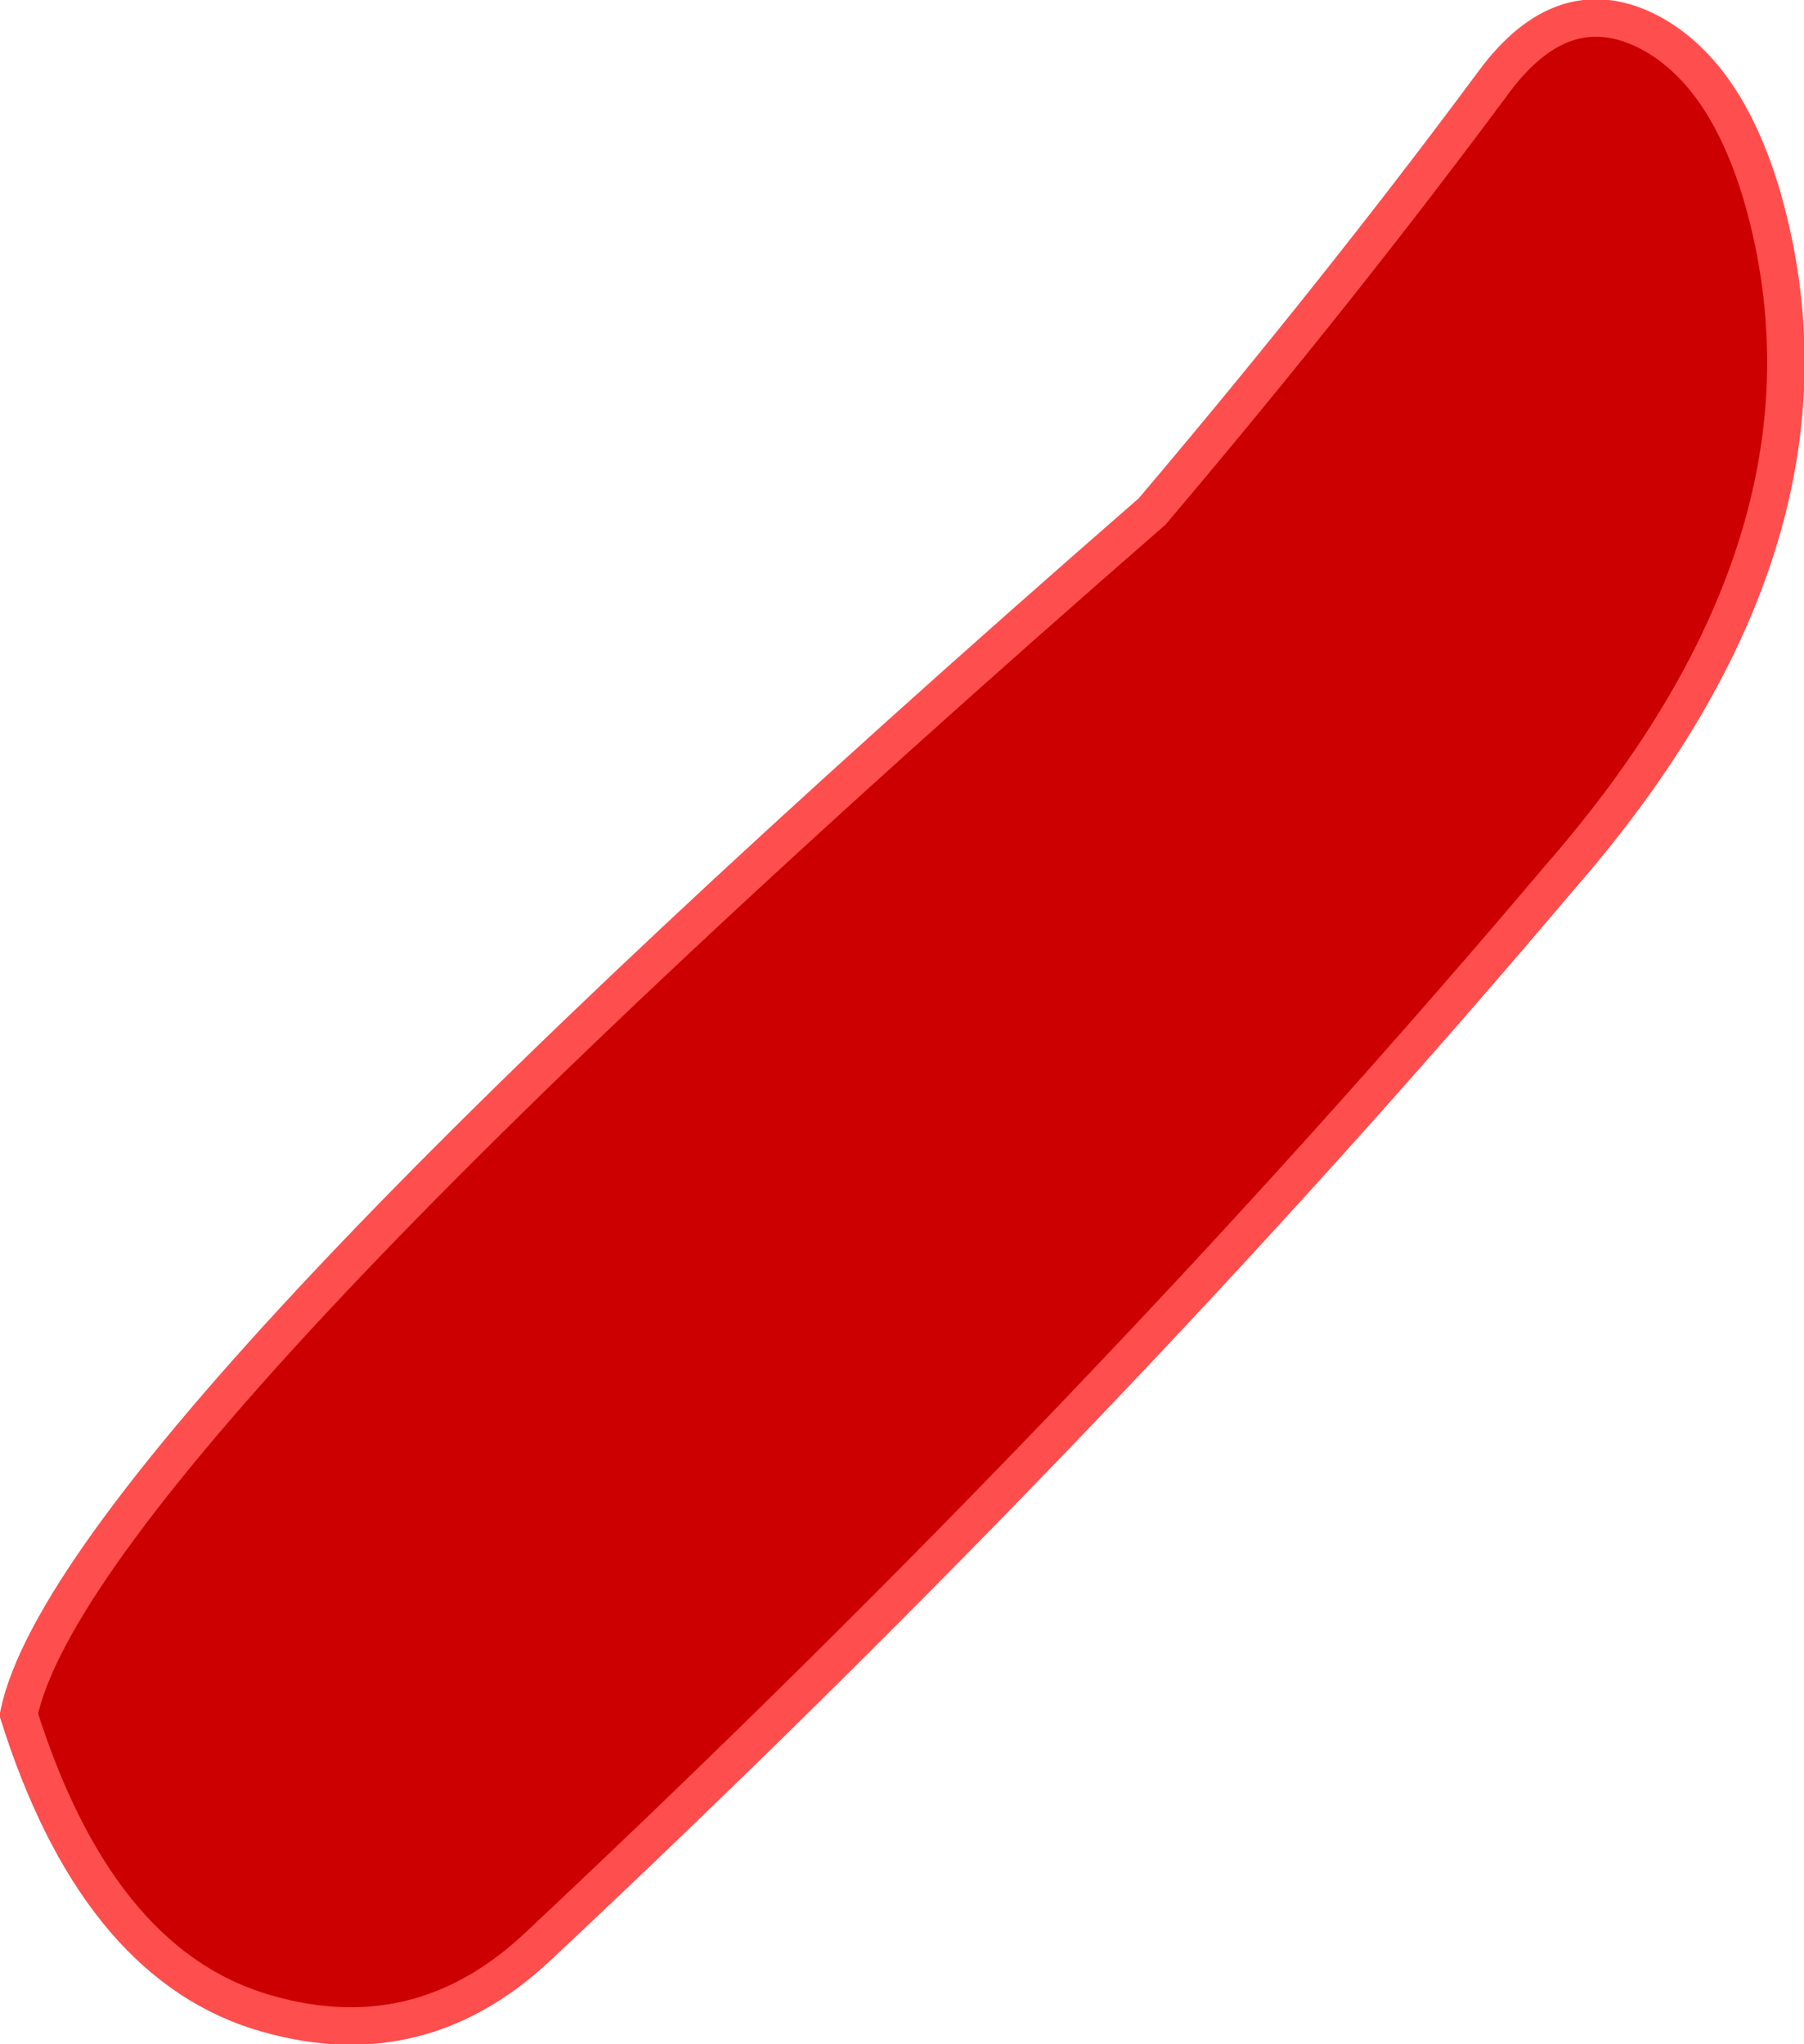
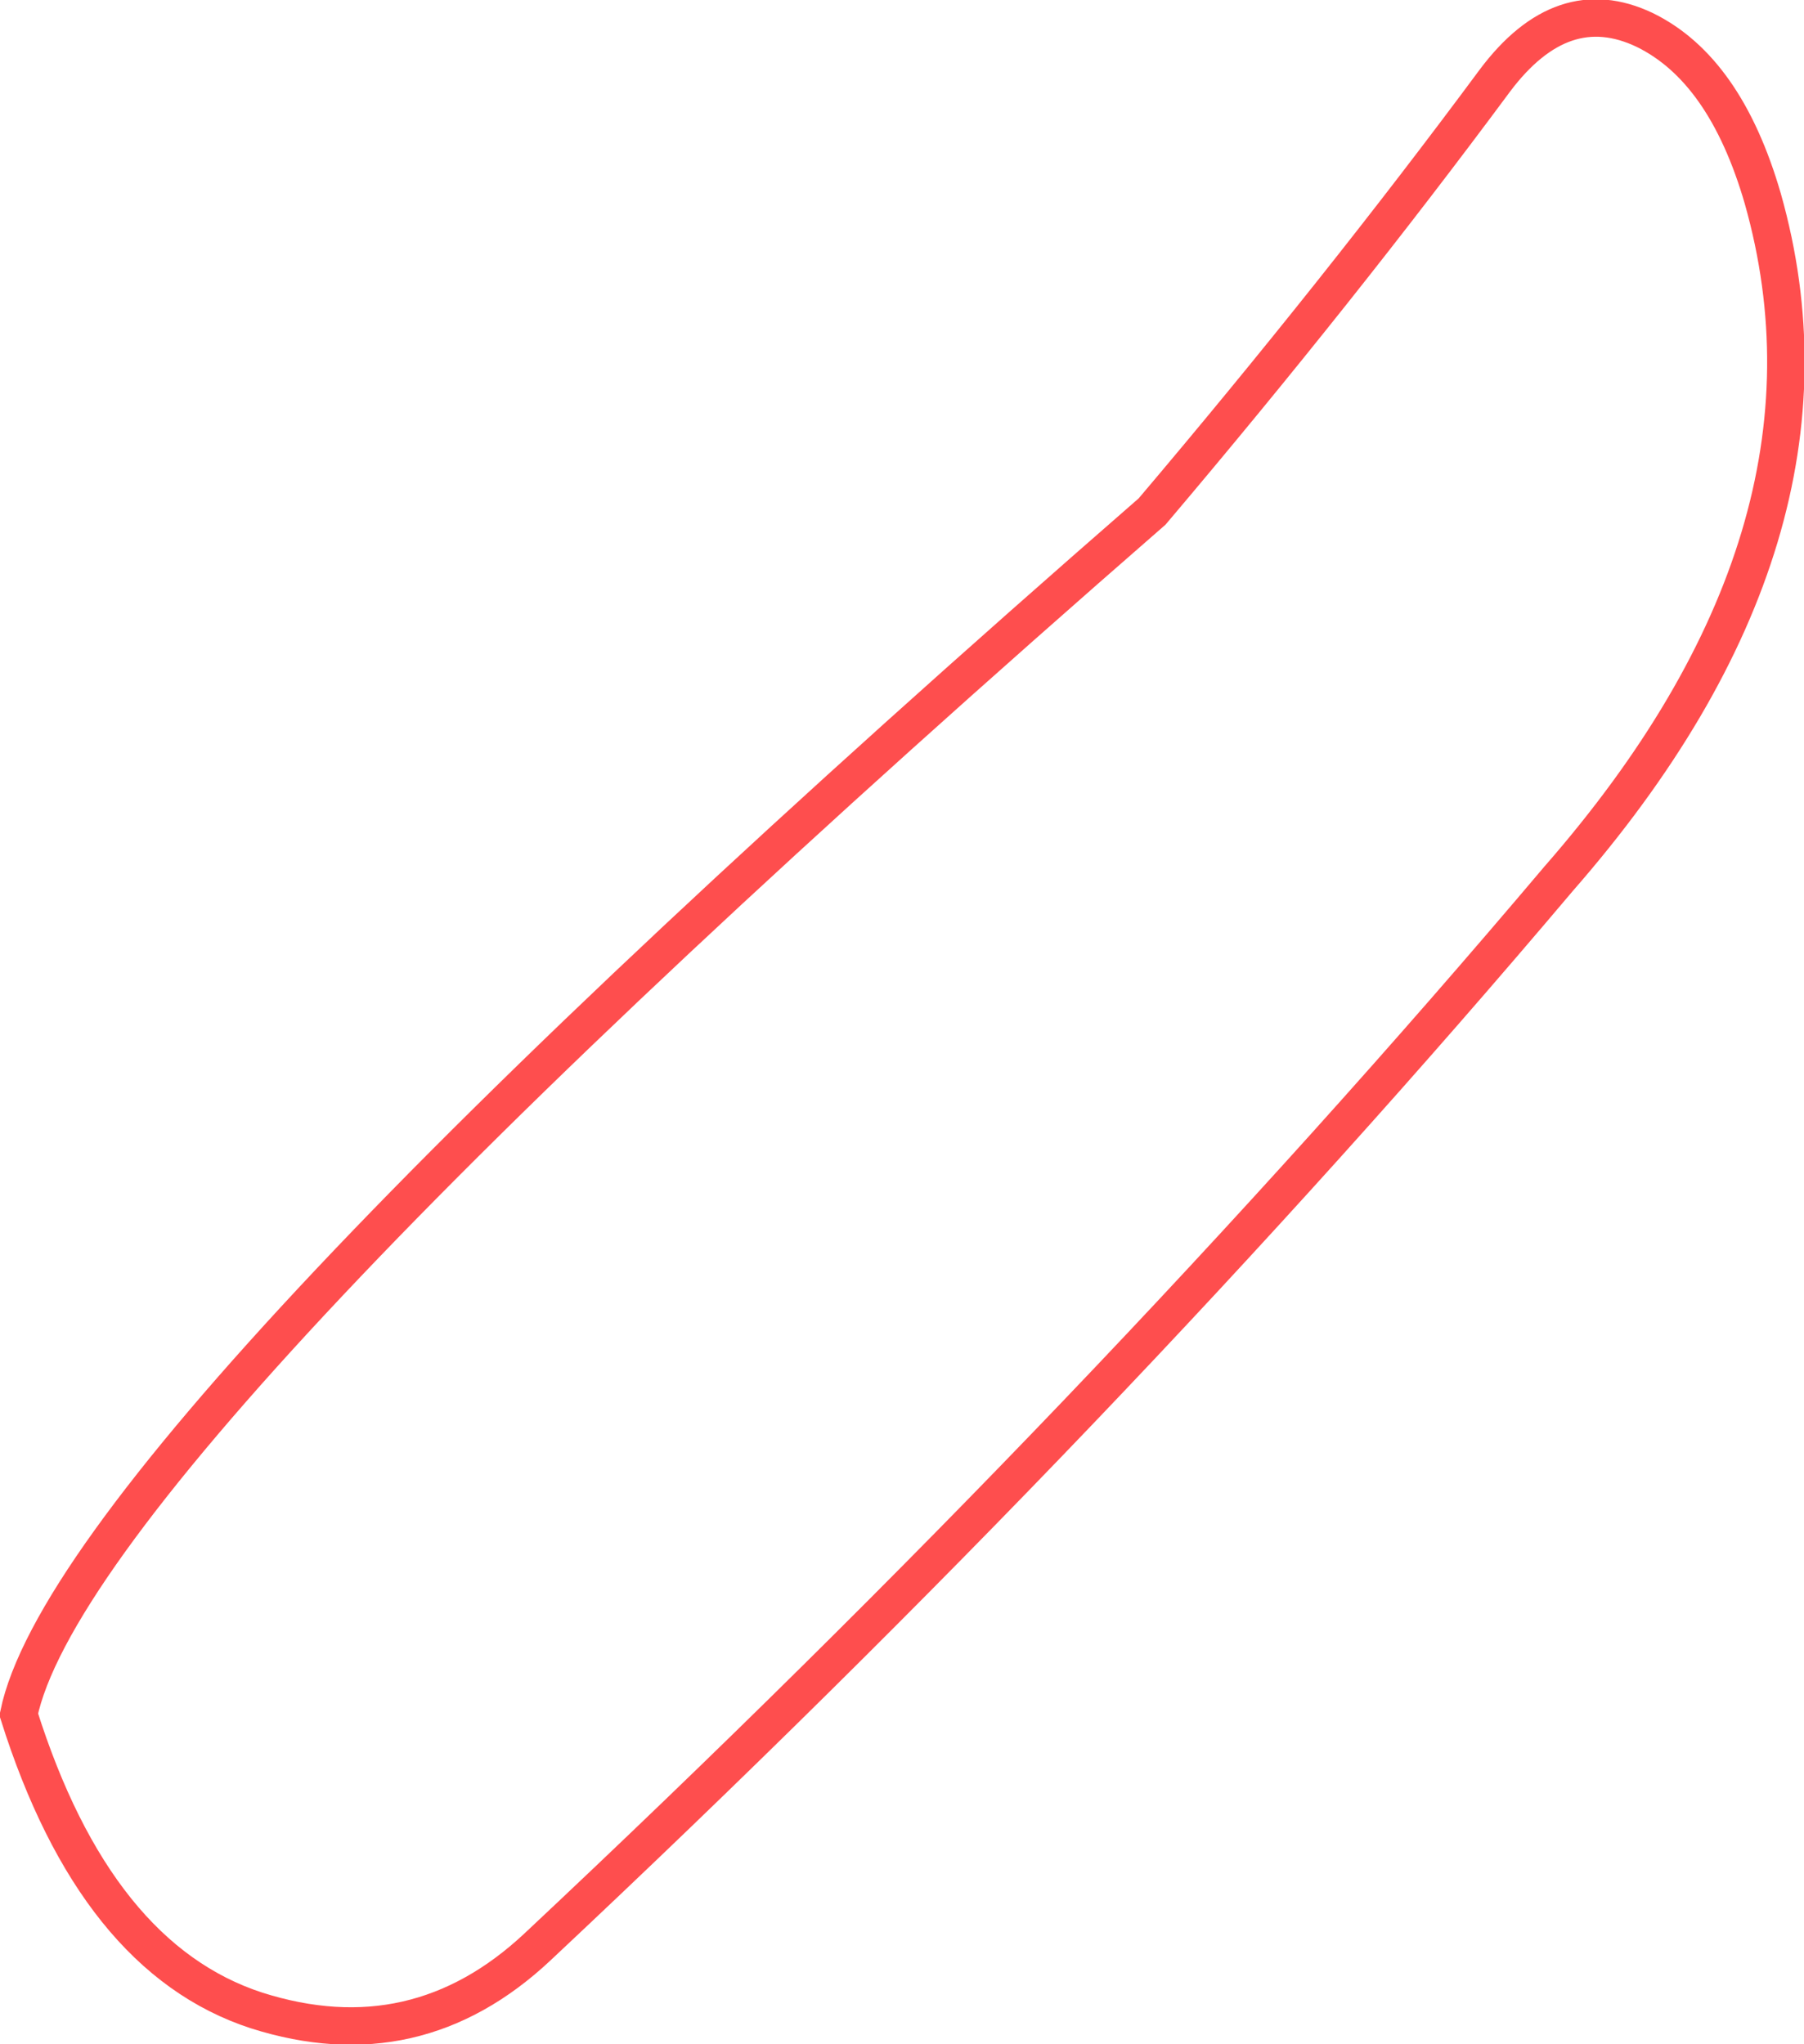
<svg xmlns="http://www.w3.org/2000/svg" height="54.55px" width="48.15px">
  <g transform="matrix(1.0, 0.0, 0.0, 1.0, 24.05, 27.3)">
-     <path d="M-17.2 26.35 Q-21.5 24.95 -23.55 18.45 -22.1 11.45 6.7 -13.65 11.7 -19.55 15.85 -25.15 17.65 -27.55 19.85 -26.5 22.0 -25.45 23.0 -22.0 25.55 -13.0 17.55 -3.85 5.55 10.35 -9.7 24.65 -12.95 27.7 -17.2 26.35" fill="#cc0000" fill-rule="evenodd" stroke="none" />
    <path d="M-17.2 26.35 Q-12.95 27.7 -9.7 24.65 5.55 10.35 17.55 -3.85 25.55 -13.0 23.0 -22.0 22.0 -25.45 19.85 -26.5 17.65 -27.55 15.85 -25.15 11.7 -19.55 6.7 -13.65 -22.1 11.45 -23.55 18.45 -21.5 24.95 -17.2 26.35 Z" fill="none" stroke="#fe4e4e" stroke-linecap="butt" stroke-linejoin="miter-clip" stroke-miterlimit="3.0" stroke-width="1.0" />
  </g>
</svg>